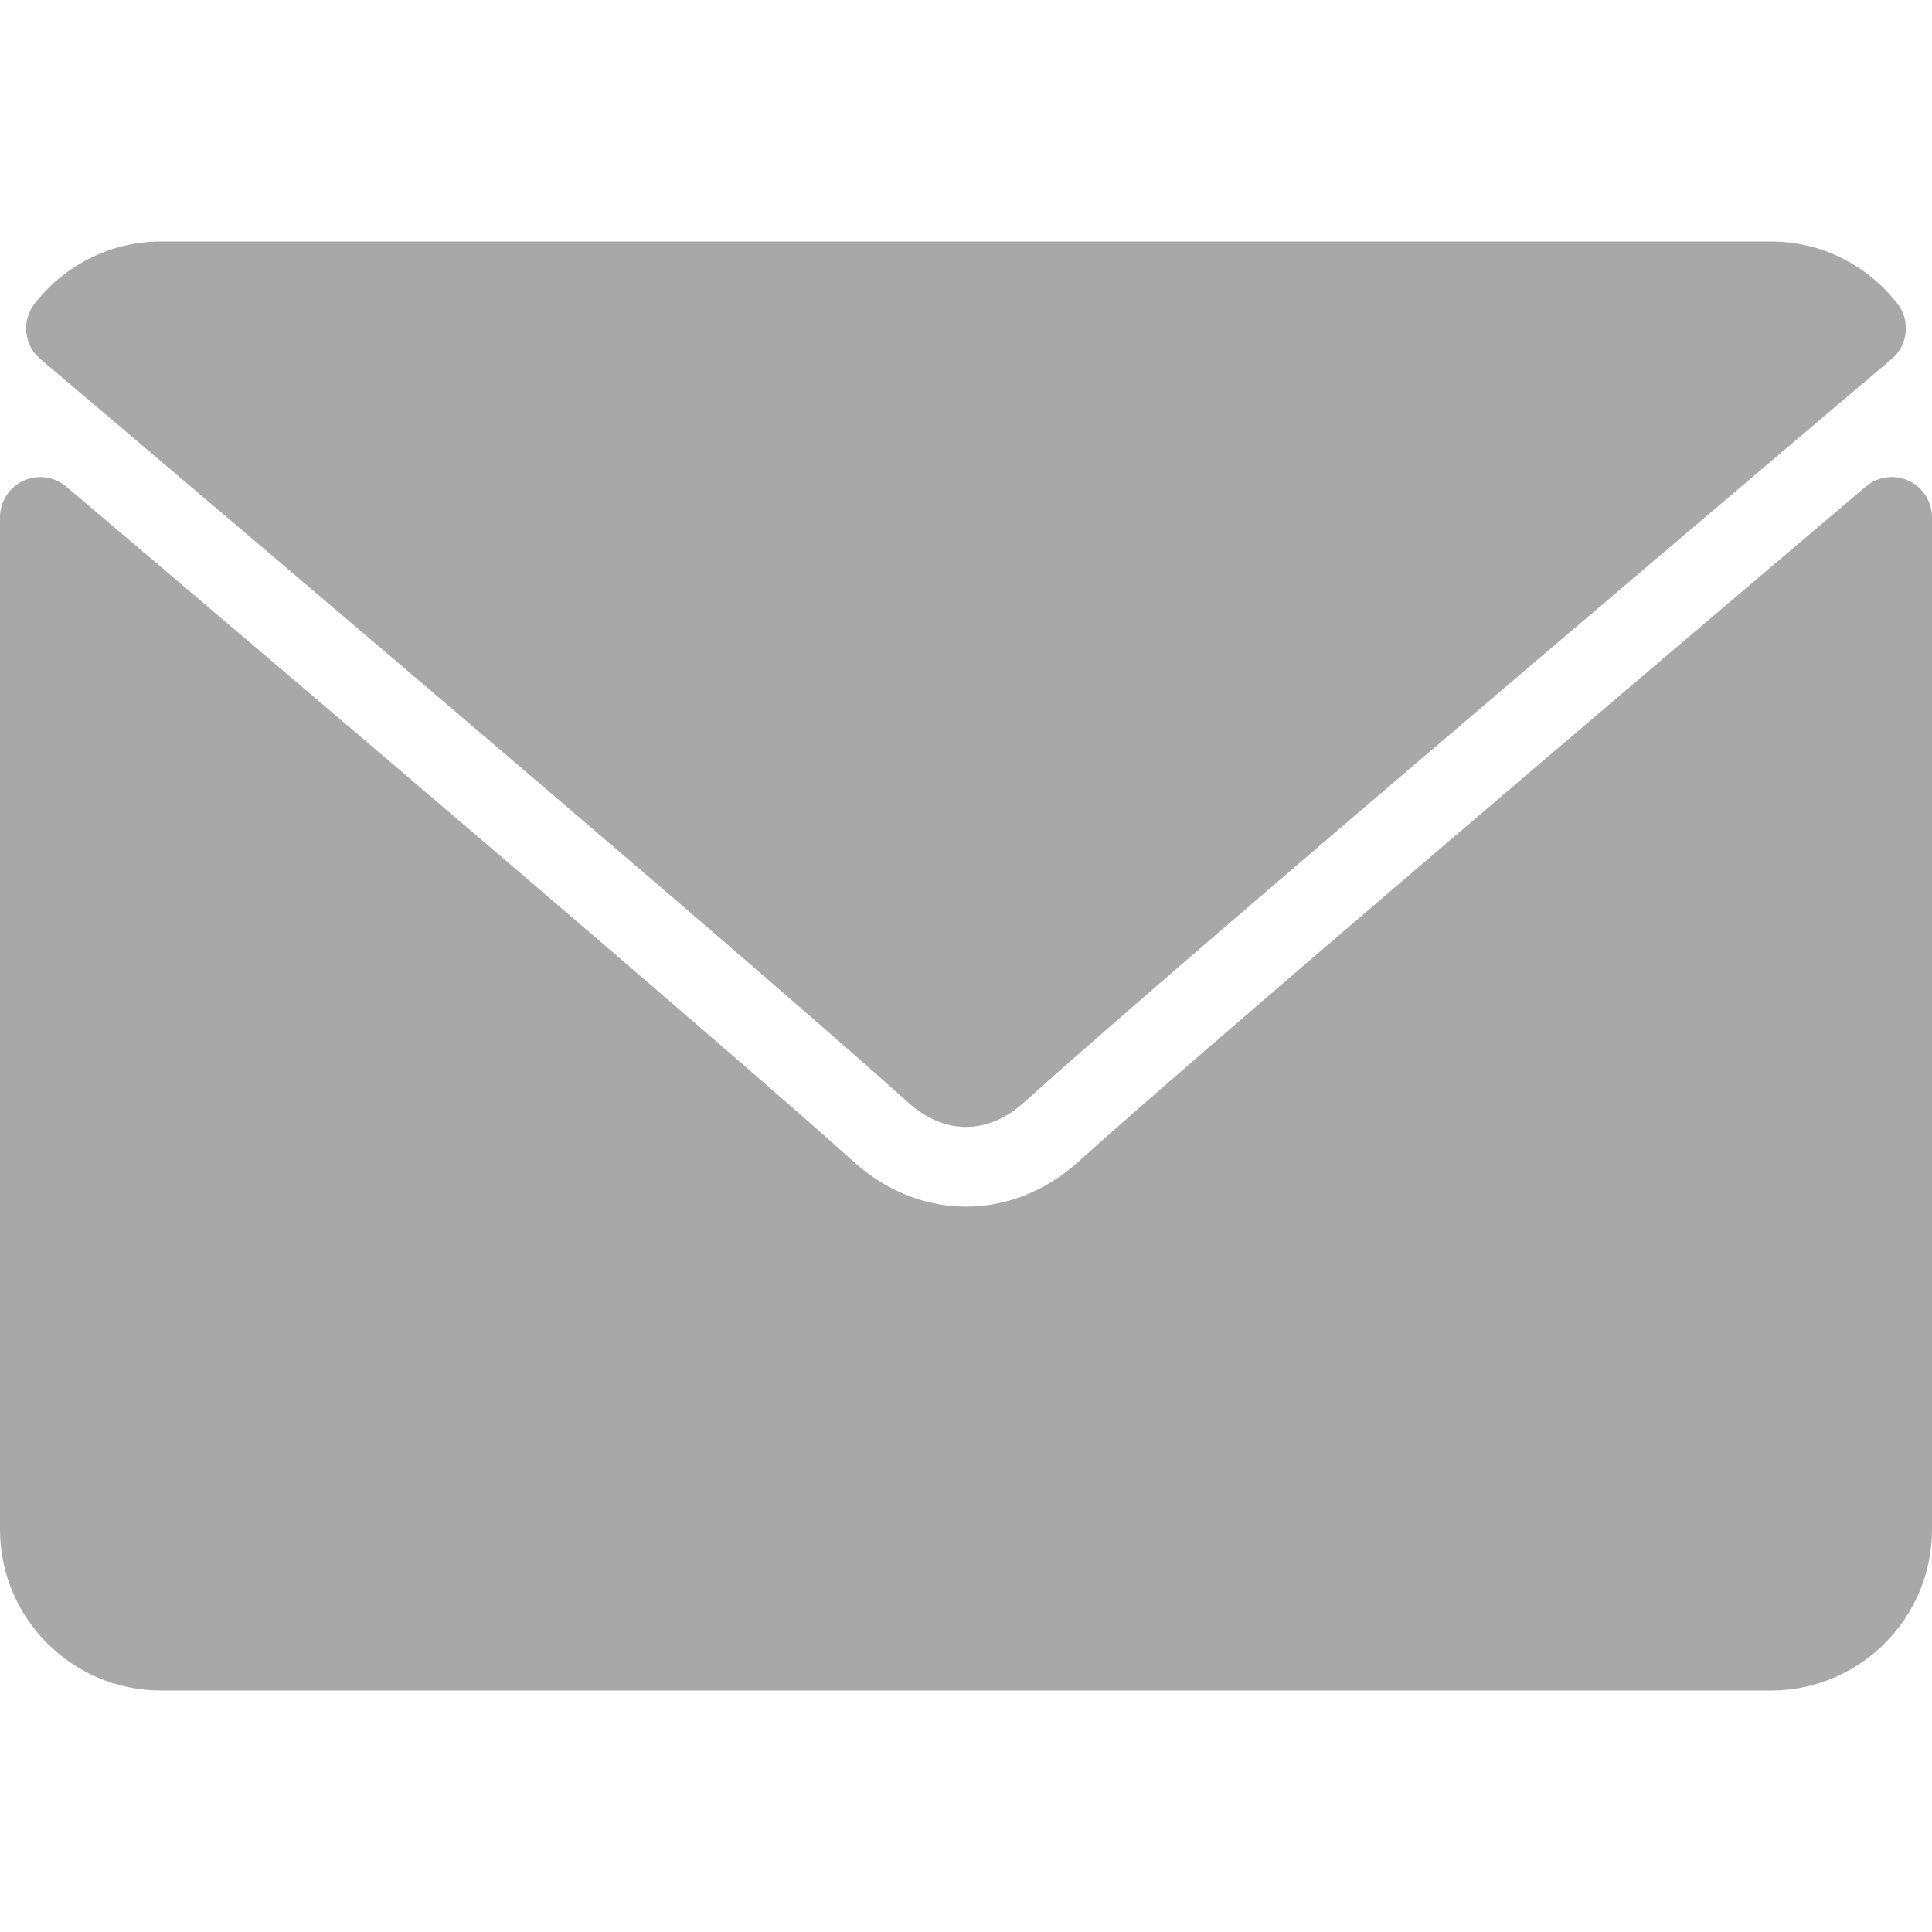
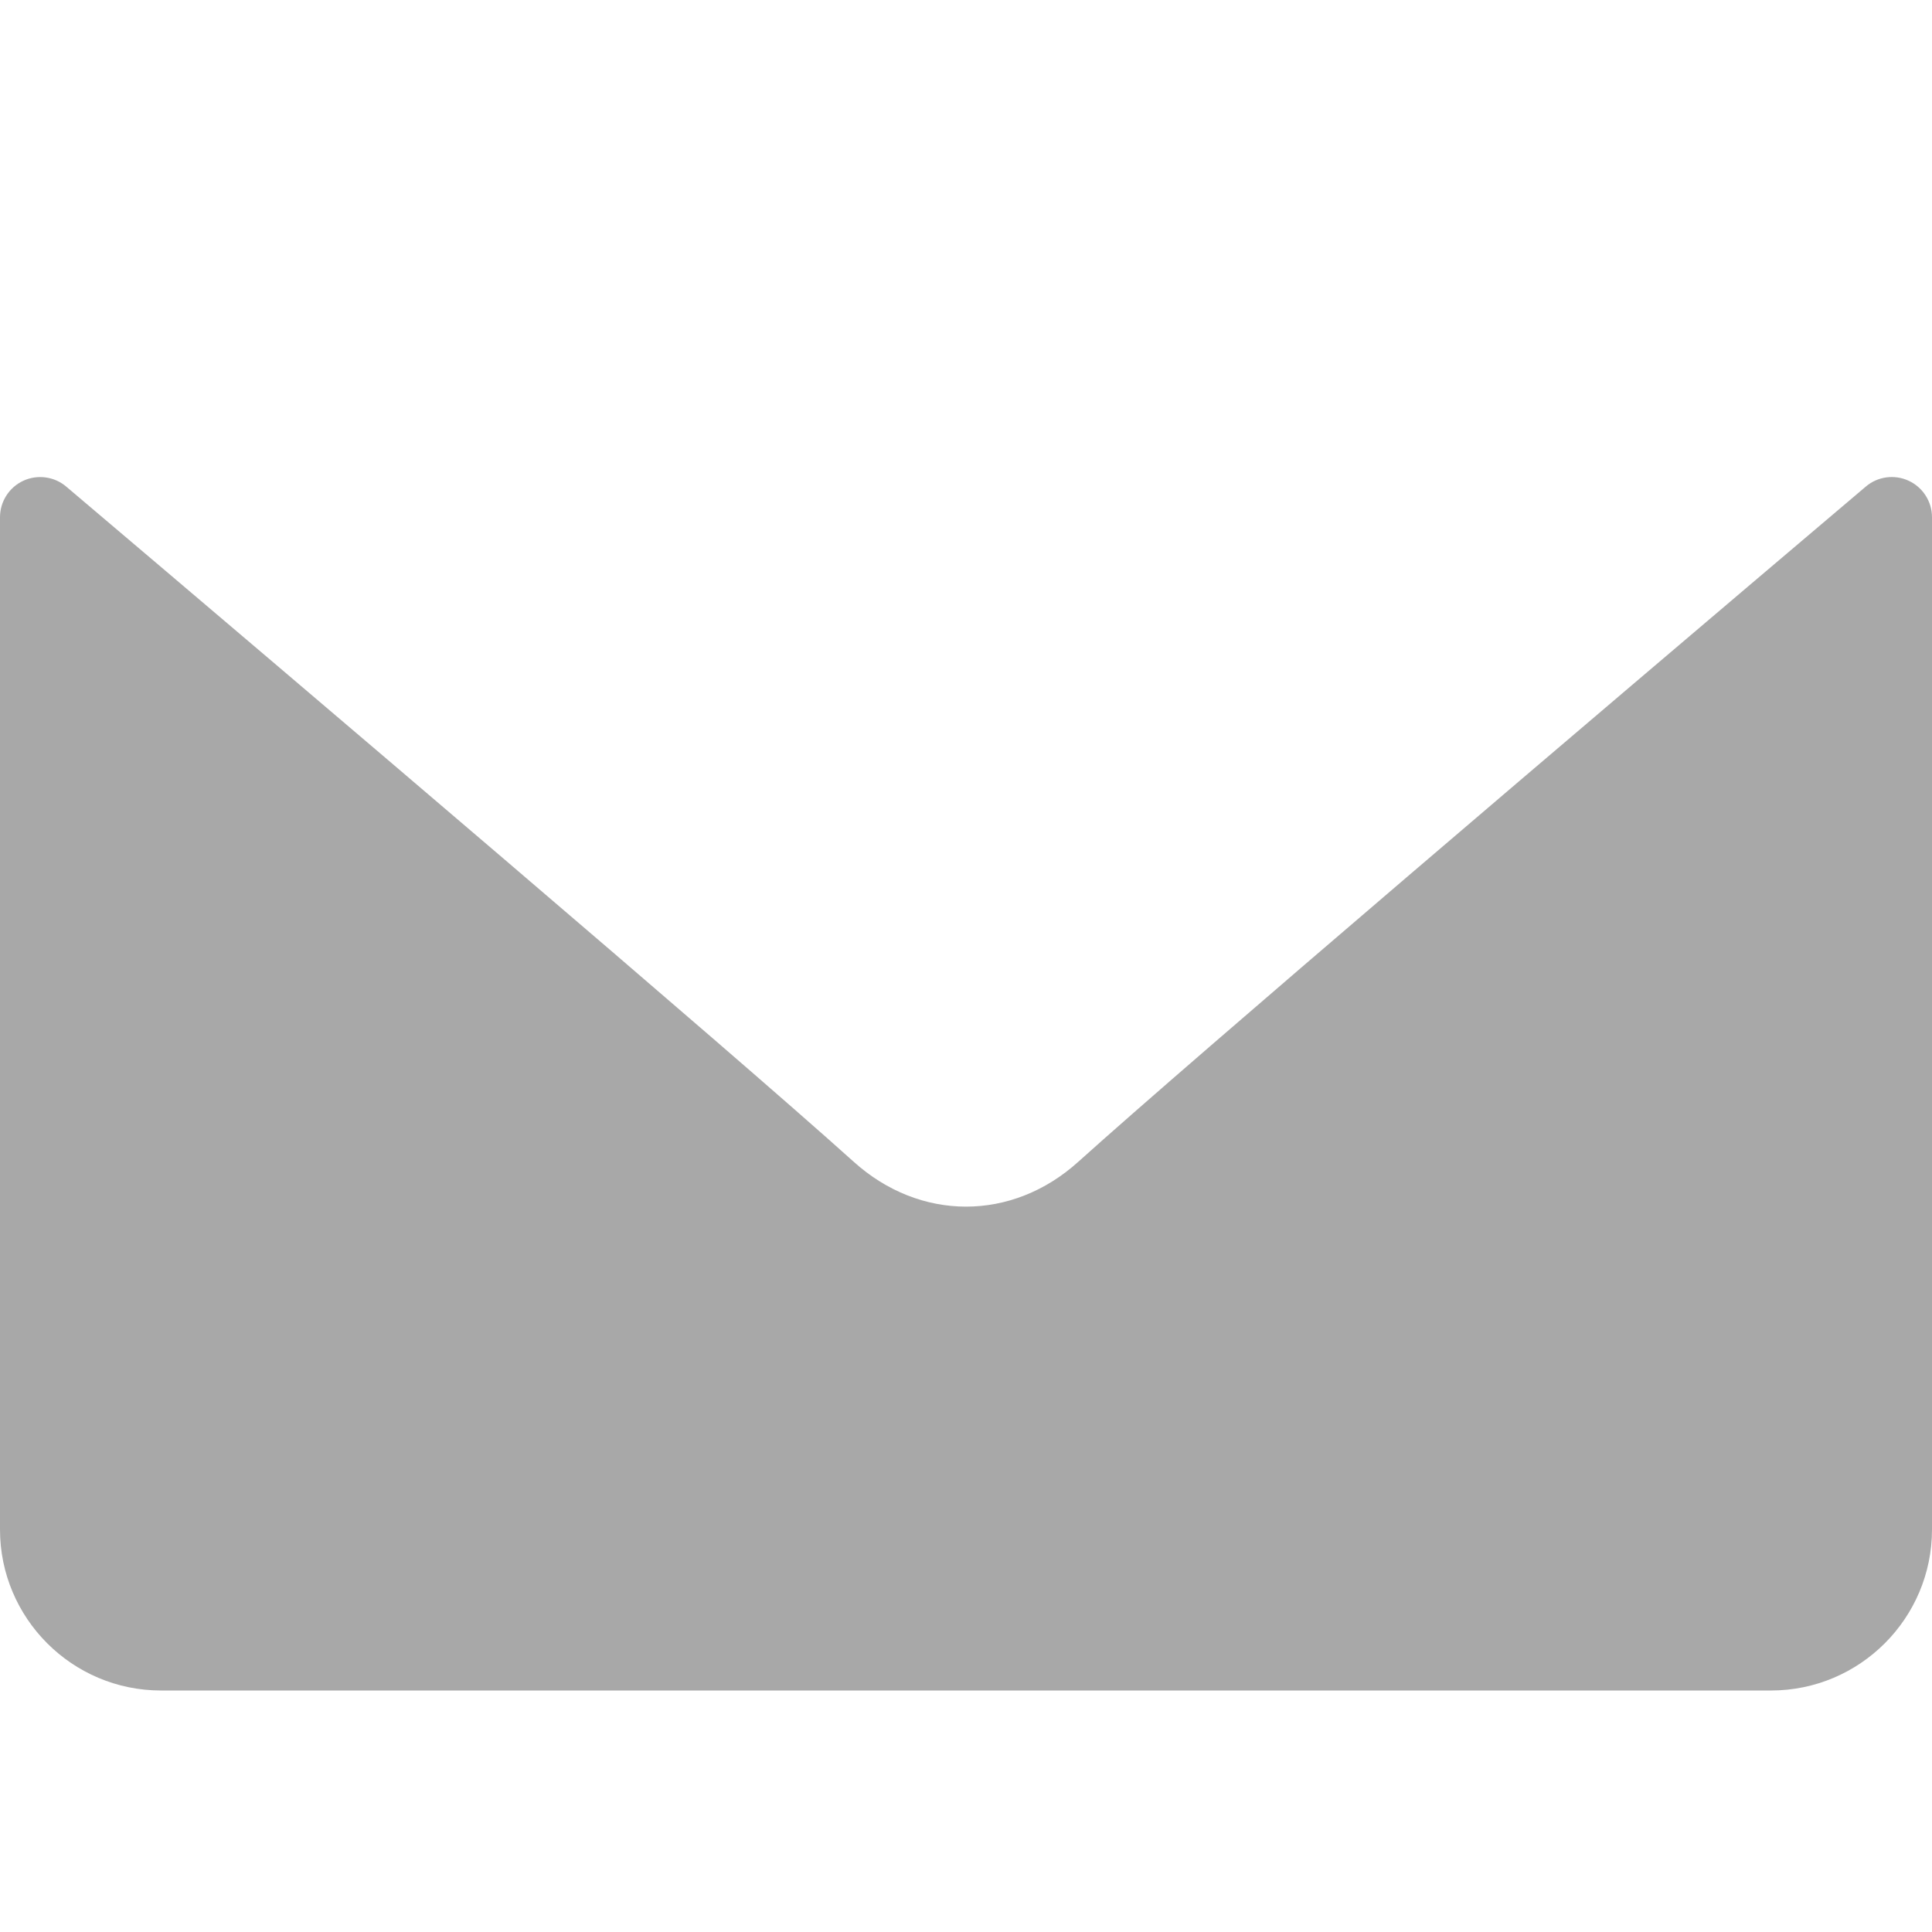
<svg xmlns="http://www.w3.org/2000/svg" width="24" height="24" viewBox="0 0 24 24" fill="none">
-   <path d="M0.501 4.46C3.795 7.25 9.575 12.158 11.273 13.688C11.501 13.895 11.746 13.999 12 13.999C12.253 13.999 12.498 13.896 12.725 13.69C14.425 12.158 20.205 7.25 23.499 4.46C23.704 4.287 23.735 3.982 23.569 3.77C23.185 3.281 22.613 3 22 3H2C1.387 3 0.814 3.281 0.431 3.771C0.265 3.982 0.296 4.287 0.501 4.46Z" fill="#A8A8A8" />
  <path d="M23.71 5.972C23.533 5.89 23.324 5.919 23.177 6.045C19.524 9.141 14.862 13.111 13.395 14.432C12.572 15.175 11.429 15.175 10.604 14.431C9.04 13.023 3.805 8.572 0.823 6.045C0.675 5.919 0.466 5.891 0.29 5.972C0.113 6.054 0 6.231 0 6.426V19C0 20.103 0.897 21 2 21H22C23.103 21 24 20.103 24 19V6.426C24 6.231 23.887 6.054 23.71 5.972Z" fill="#A8A8A8" />
</svg>